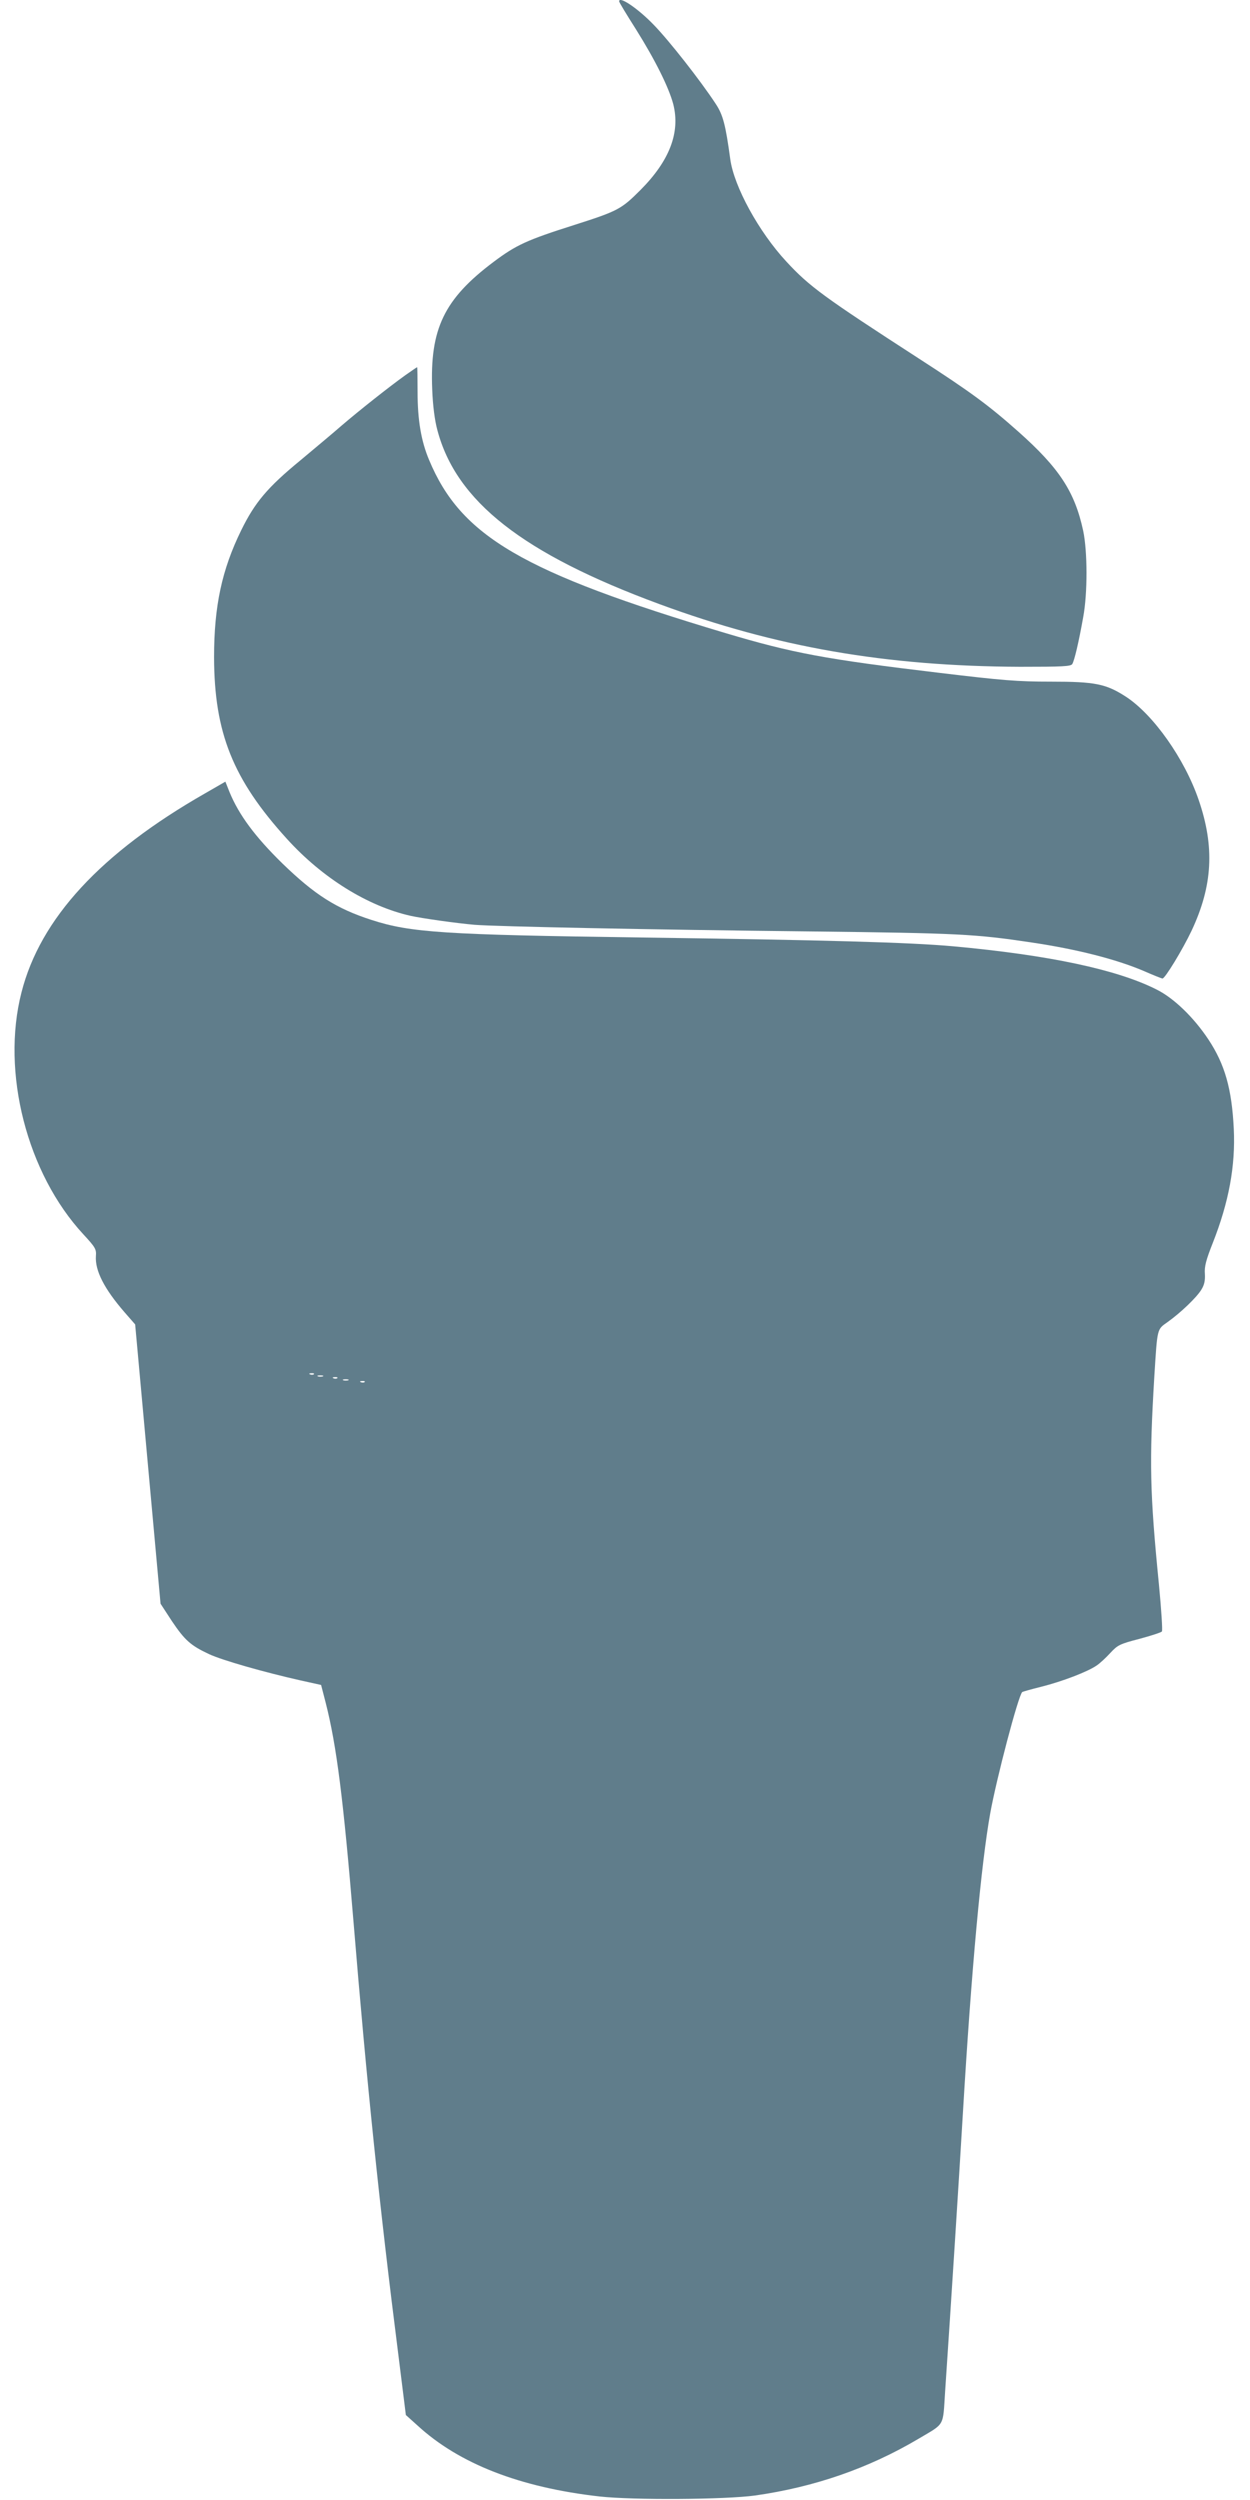
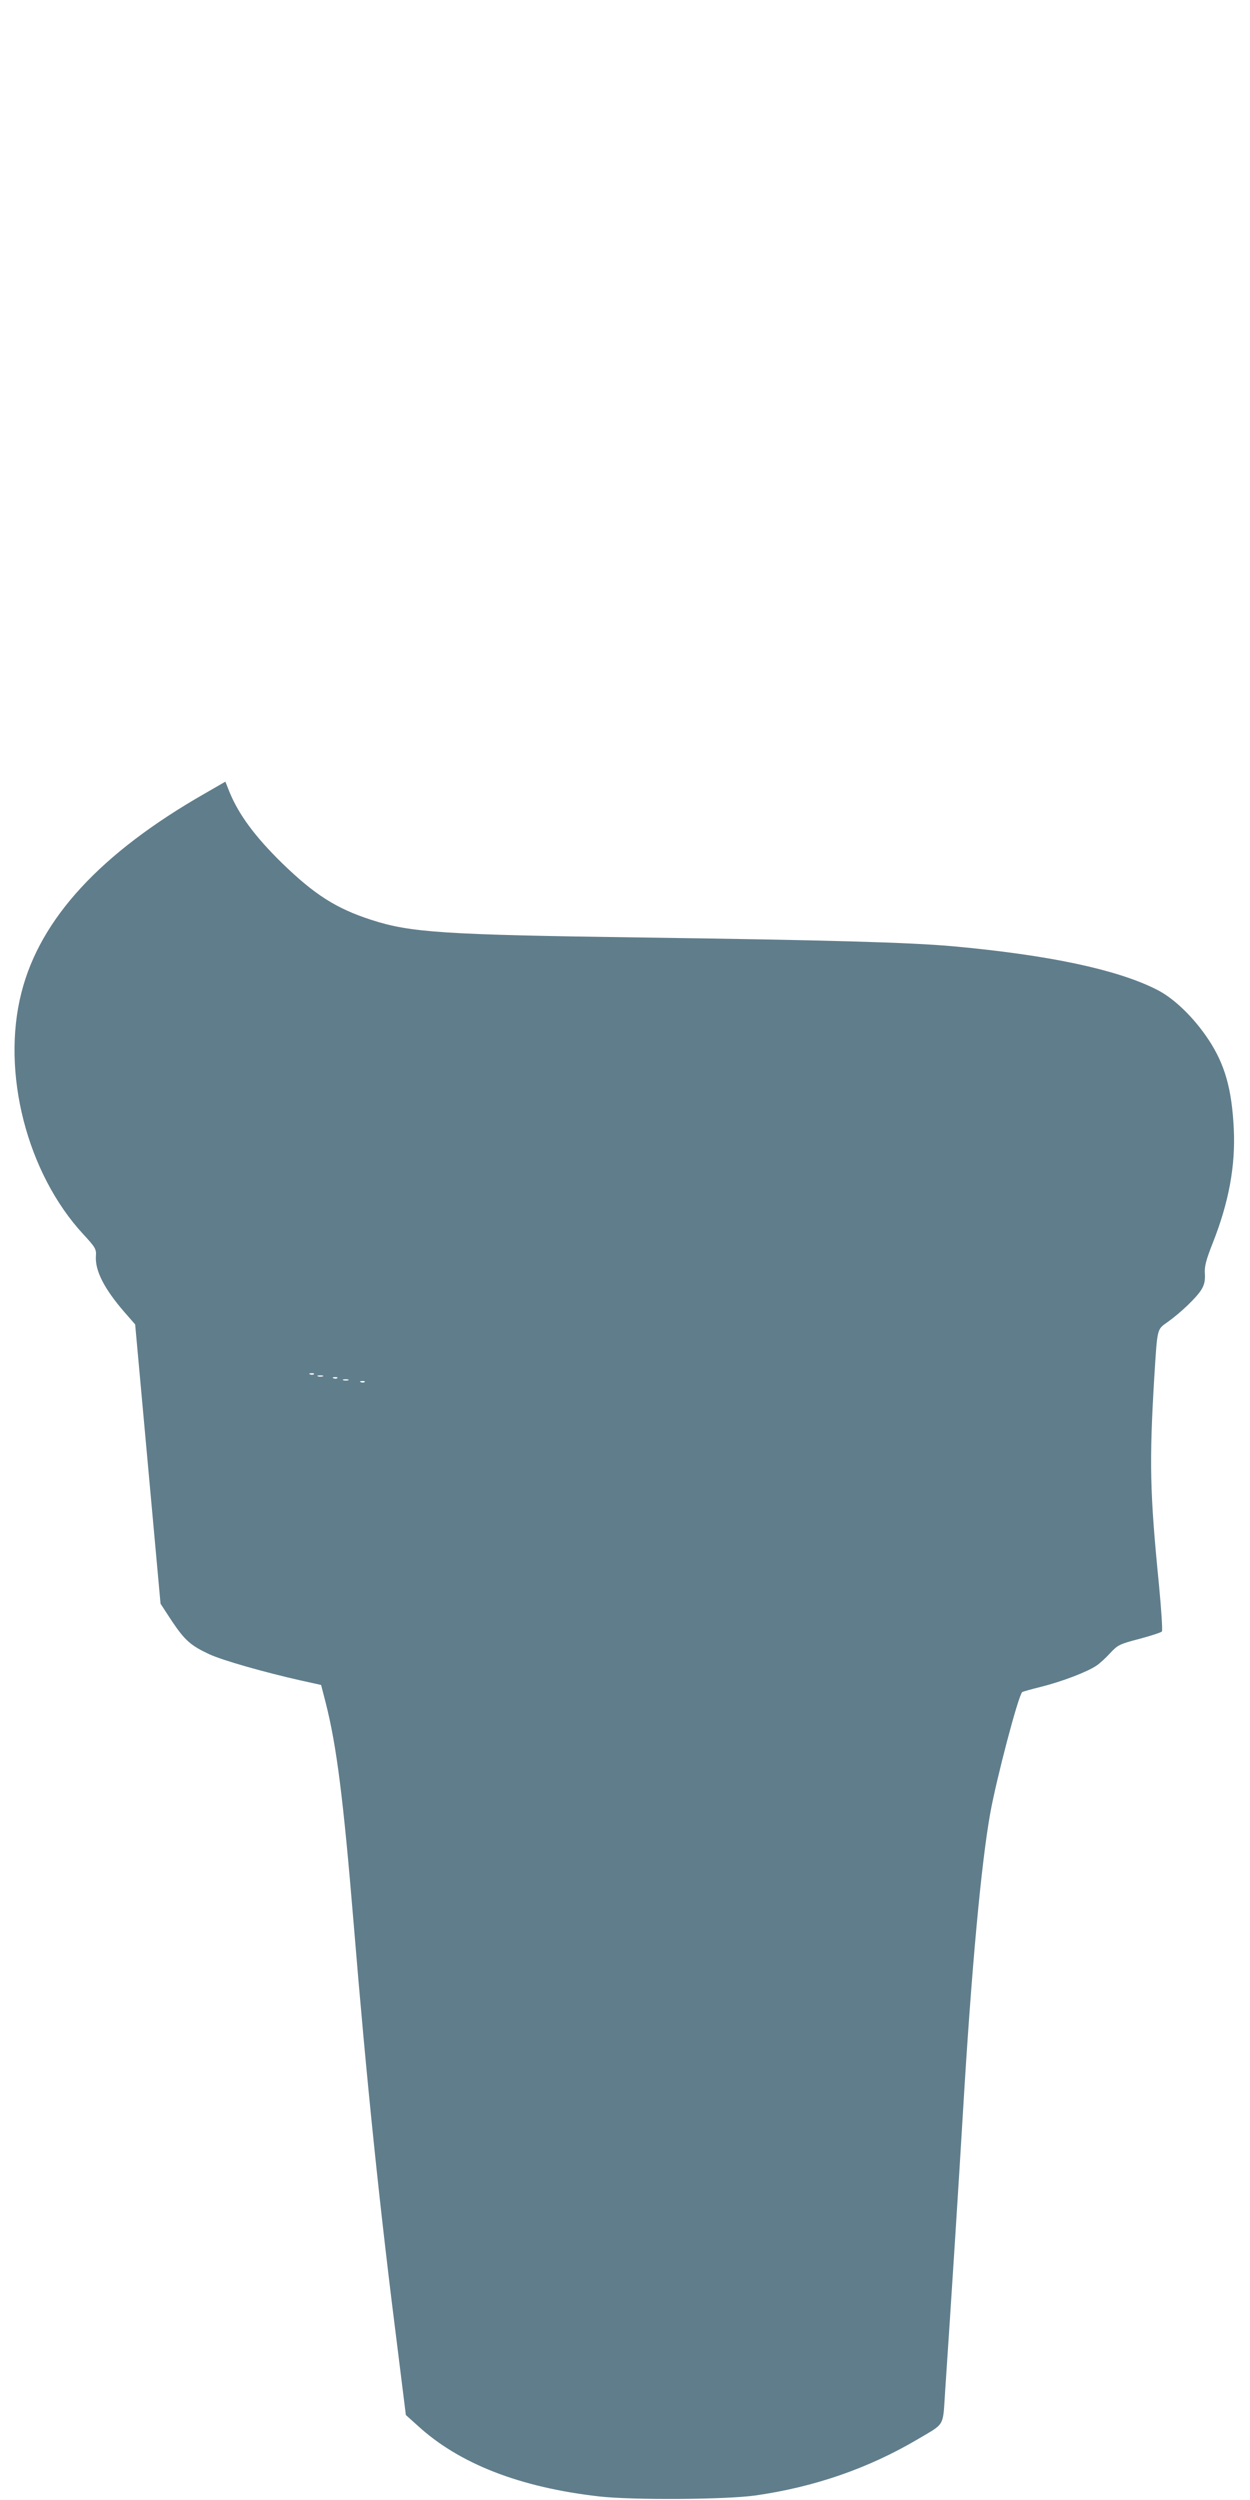
<svg xmlns="http://www.w3.org/2000/svg" version="1.0" width="640pt" height="1280pt" viewBox="0 0 640 1280" preserveAspectRatio="xMidYMid meet">
  <g transform="translate(0,1280) scale(0.1,-0.1)" fill="#607d8b" stroke="none">
-     <path d="M3170 12793 c0 -5 39 -69 86 -143 99 -158 168 -297 191 -383 37 -145 -19 -290 -167 -439 -99 -99 -115 -108 -337 -179 -246 -78 -300 -103 -416 -190 -253 -190 -327 -343 -314 -654 3 -82 13 -158 26 -206 96 -366 438 -634 1137 -892 599 -221 1158 -318 1847 -321 218 0 259 2 267 14 11 18 33 111 56 240 23 124 22 337 0 442 -43 200 -122 321 -331 507 -154 137 -247 205 -510 375 -485 314 -560 368 -679 497 -141 152 -268 384 -287 524 -24 176 -37 227 -75 284 -78 119 -239 324 -317 404 -82 85 -178 149 -177 120z" />
-     <path d="M2074 10878 c-81 -58 -234 -179 -325 -257 -41 -36 -137 -116 -211 -178 -168 -138 -233 -215 -303 -358 -99 -202 -139 -388 -139 -650 1 -387 96 -625 373 -930 182 -201 415 -345 633 -394 58 -13 236 -38 328 -46 113 -9 895 -25 1725 -34 756 -9 837 -13 1130 -57 228 -34 429 -85 570 -145 50 -22 93 -39 97 -39 13 0 103 148 149 245 108 230 119 429 36 670 -72 210 -231 435 -371 527 -103 67 -159 78 -385 78 -170 0 -246 6 -571 45 -587 70 -751 101 -1097 204 -1039 311 -1353 495 -1516 886 -41 97 -59 206 -59 348 0 70 -1 127 -2 127 -2 0 -29 -19 -62 -42z" />
    <path d="M1050 8738 c-534 -305 -844 -641 -940 -1019 -105 -409 28 -927 317 -1239 61 -66 67 -76 64 -111 -5 -75 43 -168 146 -287 l55 -63 65 -715 65 -715 58 -89 c66 -98 96 -125 190 -169 66 -31 279 -92 470 -135 l104 -23 23 -89 c57 -223 91 -497 143 -1124 67 -816 133 -1458 230 -2220 l38 -305 59 -53 c214 -197 526 -318 933 -364 172 -19 644 -16 796 5 303 43 581 139 836 290 138 82 125 59 137 242 31 459 73 1119 91 1425 44 741 94 1280 140 1536 32 177 143 601 164 621 1 1 45 14 98 27 107 27 235 76 282 108 17 11 49 41 71 65 37 40 48 46 149 72 59 16 112 33 115 38 4 4 -3 112 -15 238 -47 474 -50 628 -24 1065 16 253 13 242 68 281 66 47 149 126 173 166 15 24 20 46 18 81 -3 37 6 71 40 157 83 210 117 396 108 585 -10 206 -46 331 -130 458 -75 113 -177 212 -266 256 -202 102 -549 176 -1041 221 -220 20 -653 32 -1596 45 -1010 14 -1182 25 -1382 90 -180 58 -291 129 -456 289 -140 137 -223 249 -271 366 l-21 53 -104 -60z m557 -2974 c-3 -3 -12 -4 -19 -1 -8 3 -5 6 6 6 11 1 17 -2 13 -5z m46 -11 c-7 -2 -19 -2 -25 0 -7 3 -2 5 12 5 14 0 19 -2 13 -5z m74 -9 c-3 -3 -12 -4 -19 -1 -8 3 -5 6 6 6 11 1 17 -2 13 -5z m56 -11 c-7 -2 -19 -2 -25 0 -7 3 -2 5 12 5 14 0 19 -2 13 -5z m84 -9 c-3 -3 -12 -4 -19 -1 -8 3 -5 6 6 6 11 1 17 -2 13 -5z" />
  </g>
</svg>